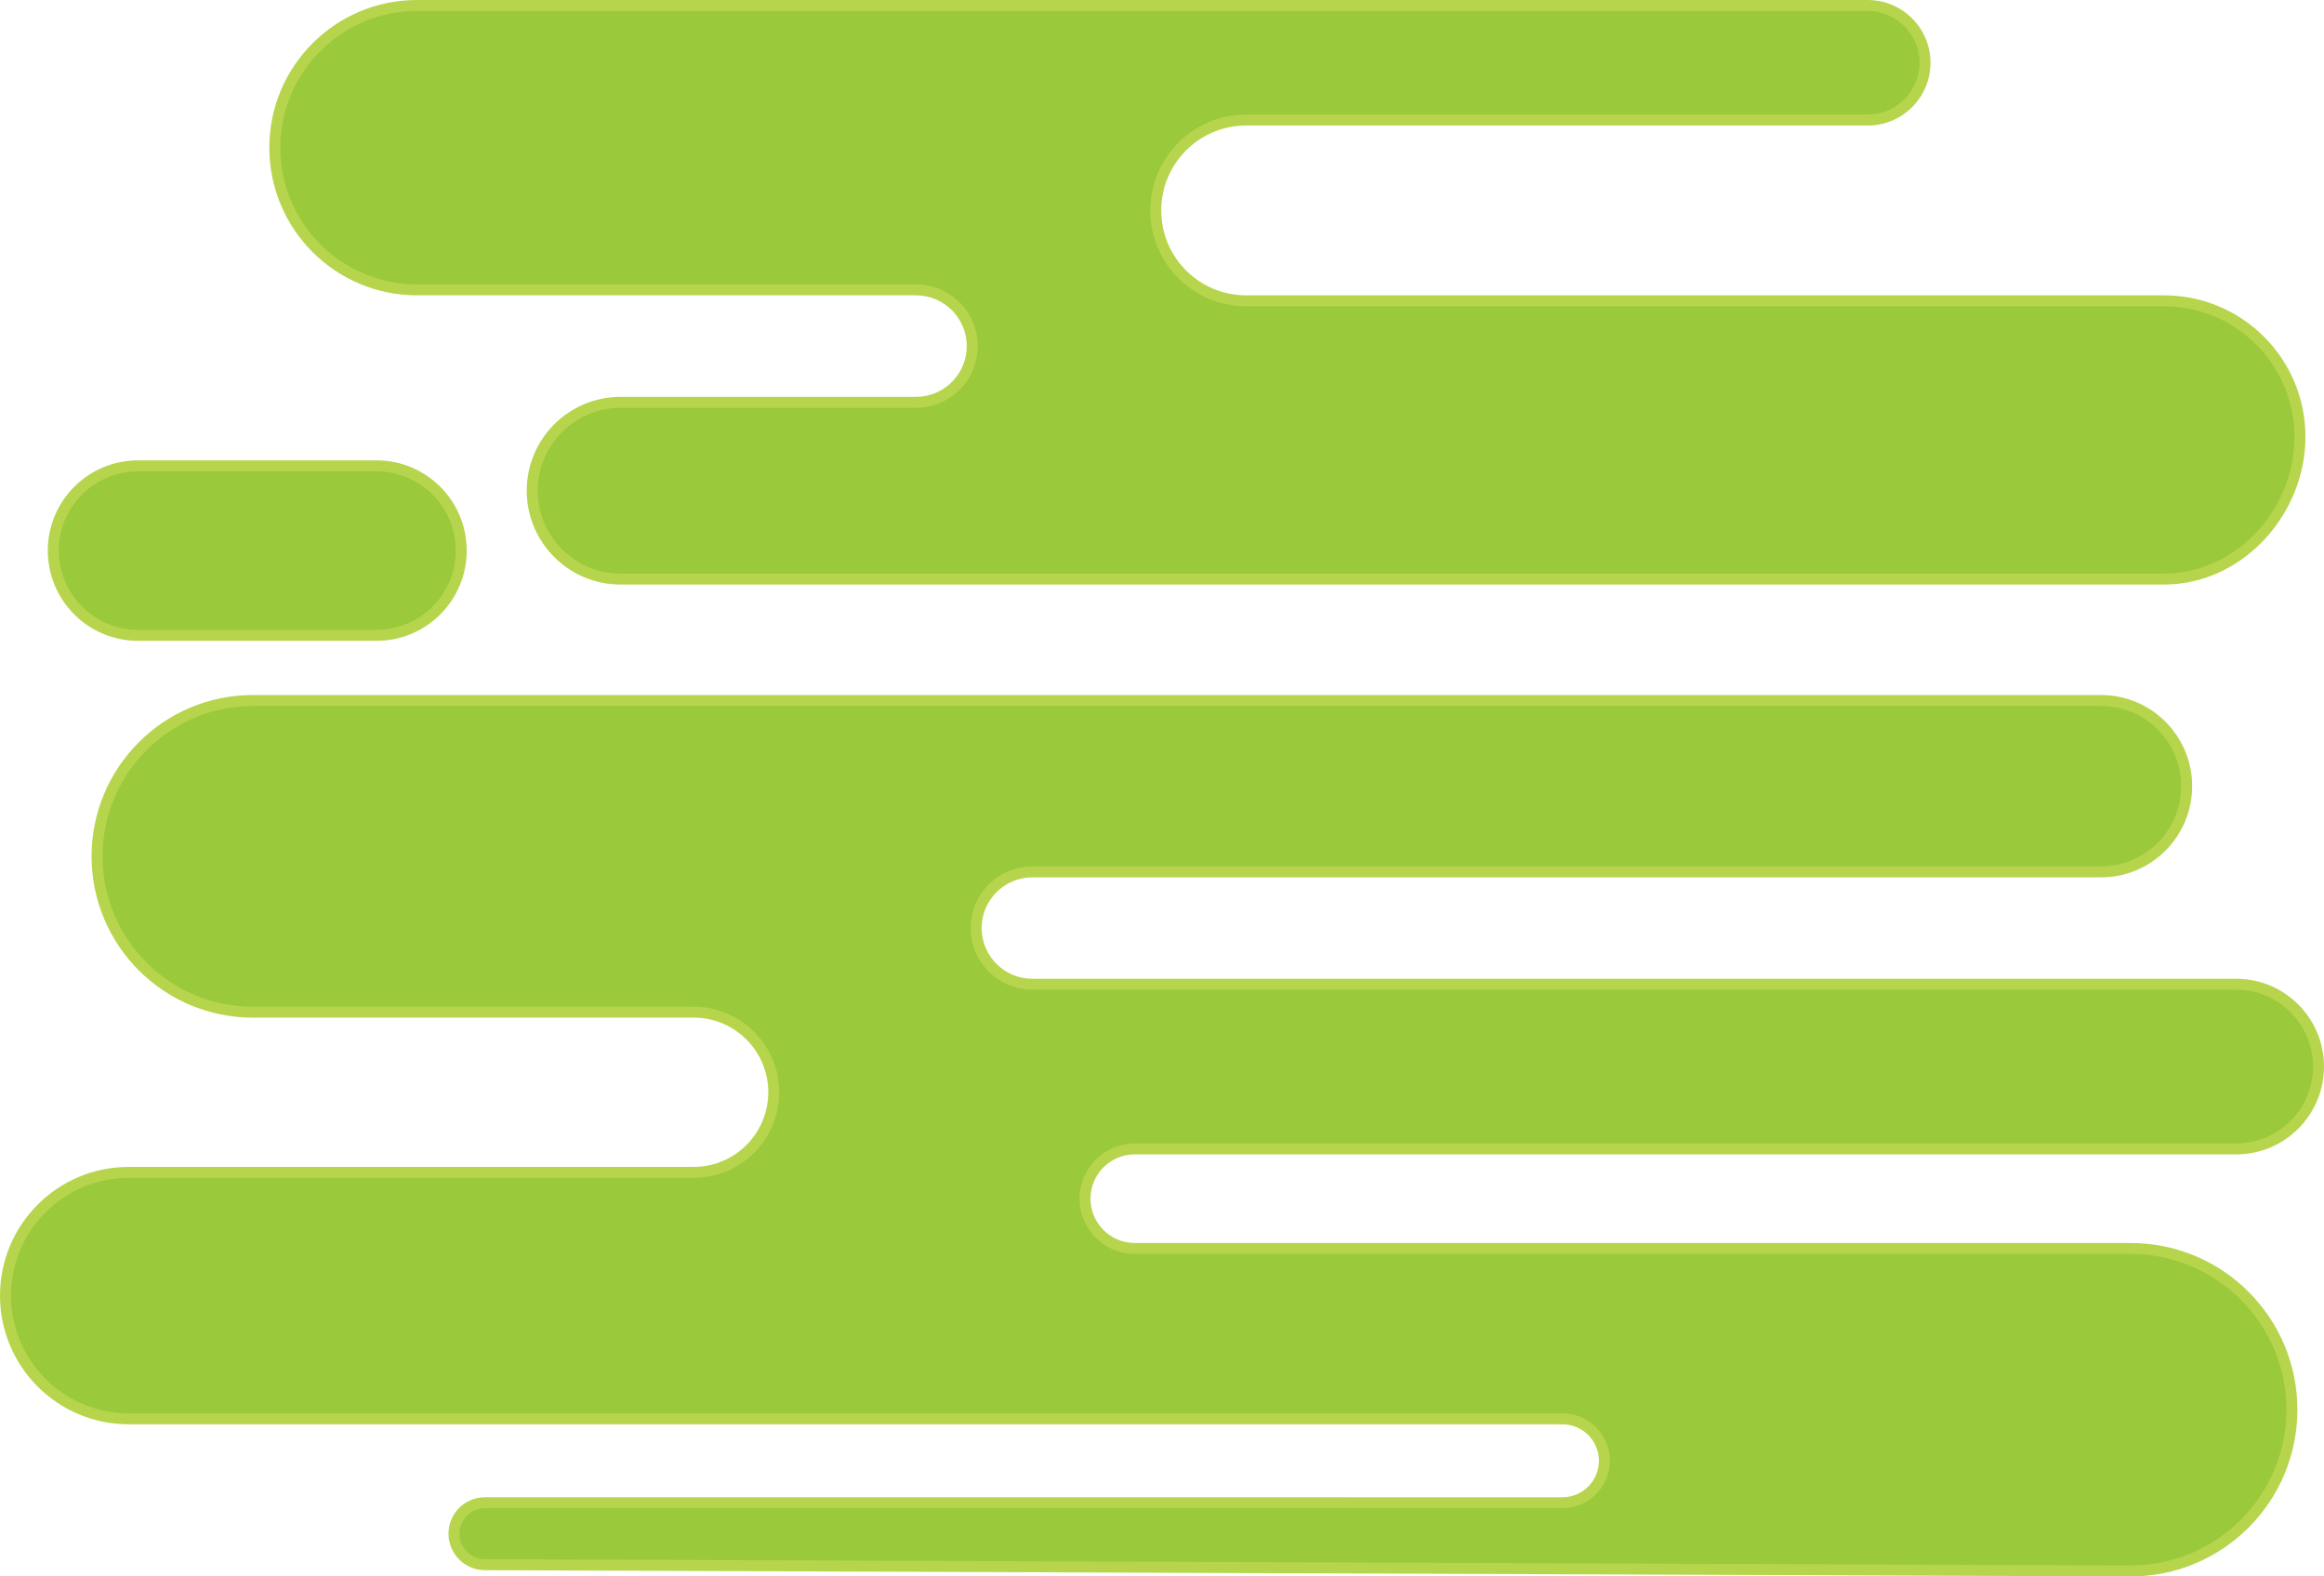
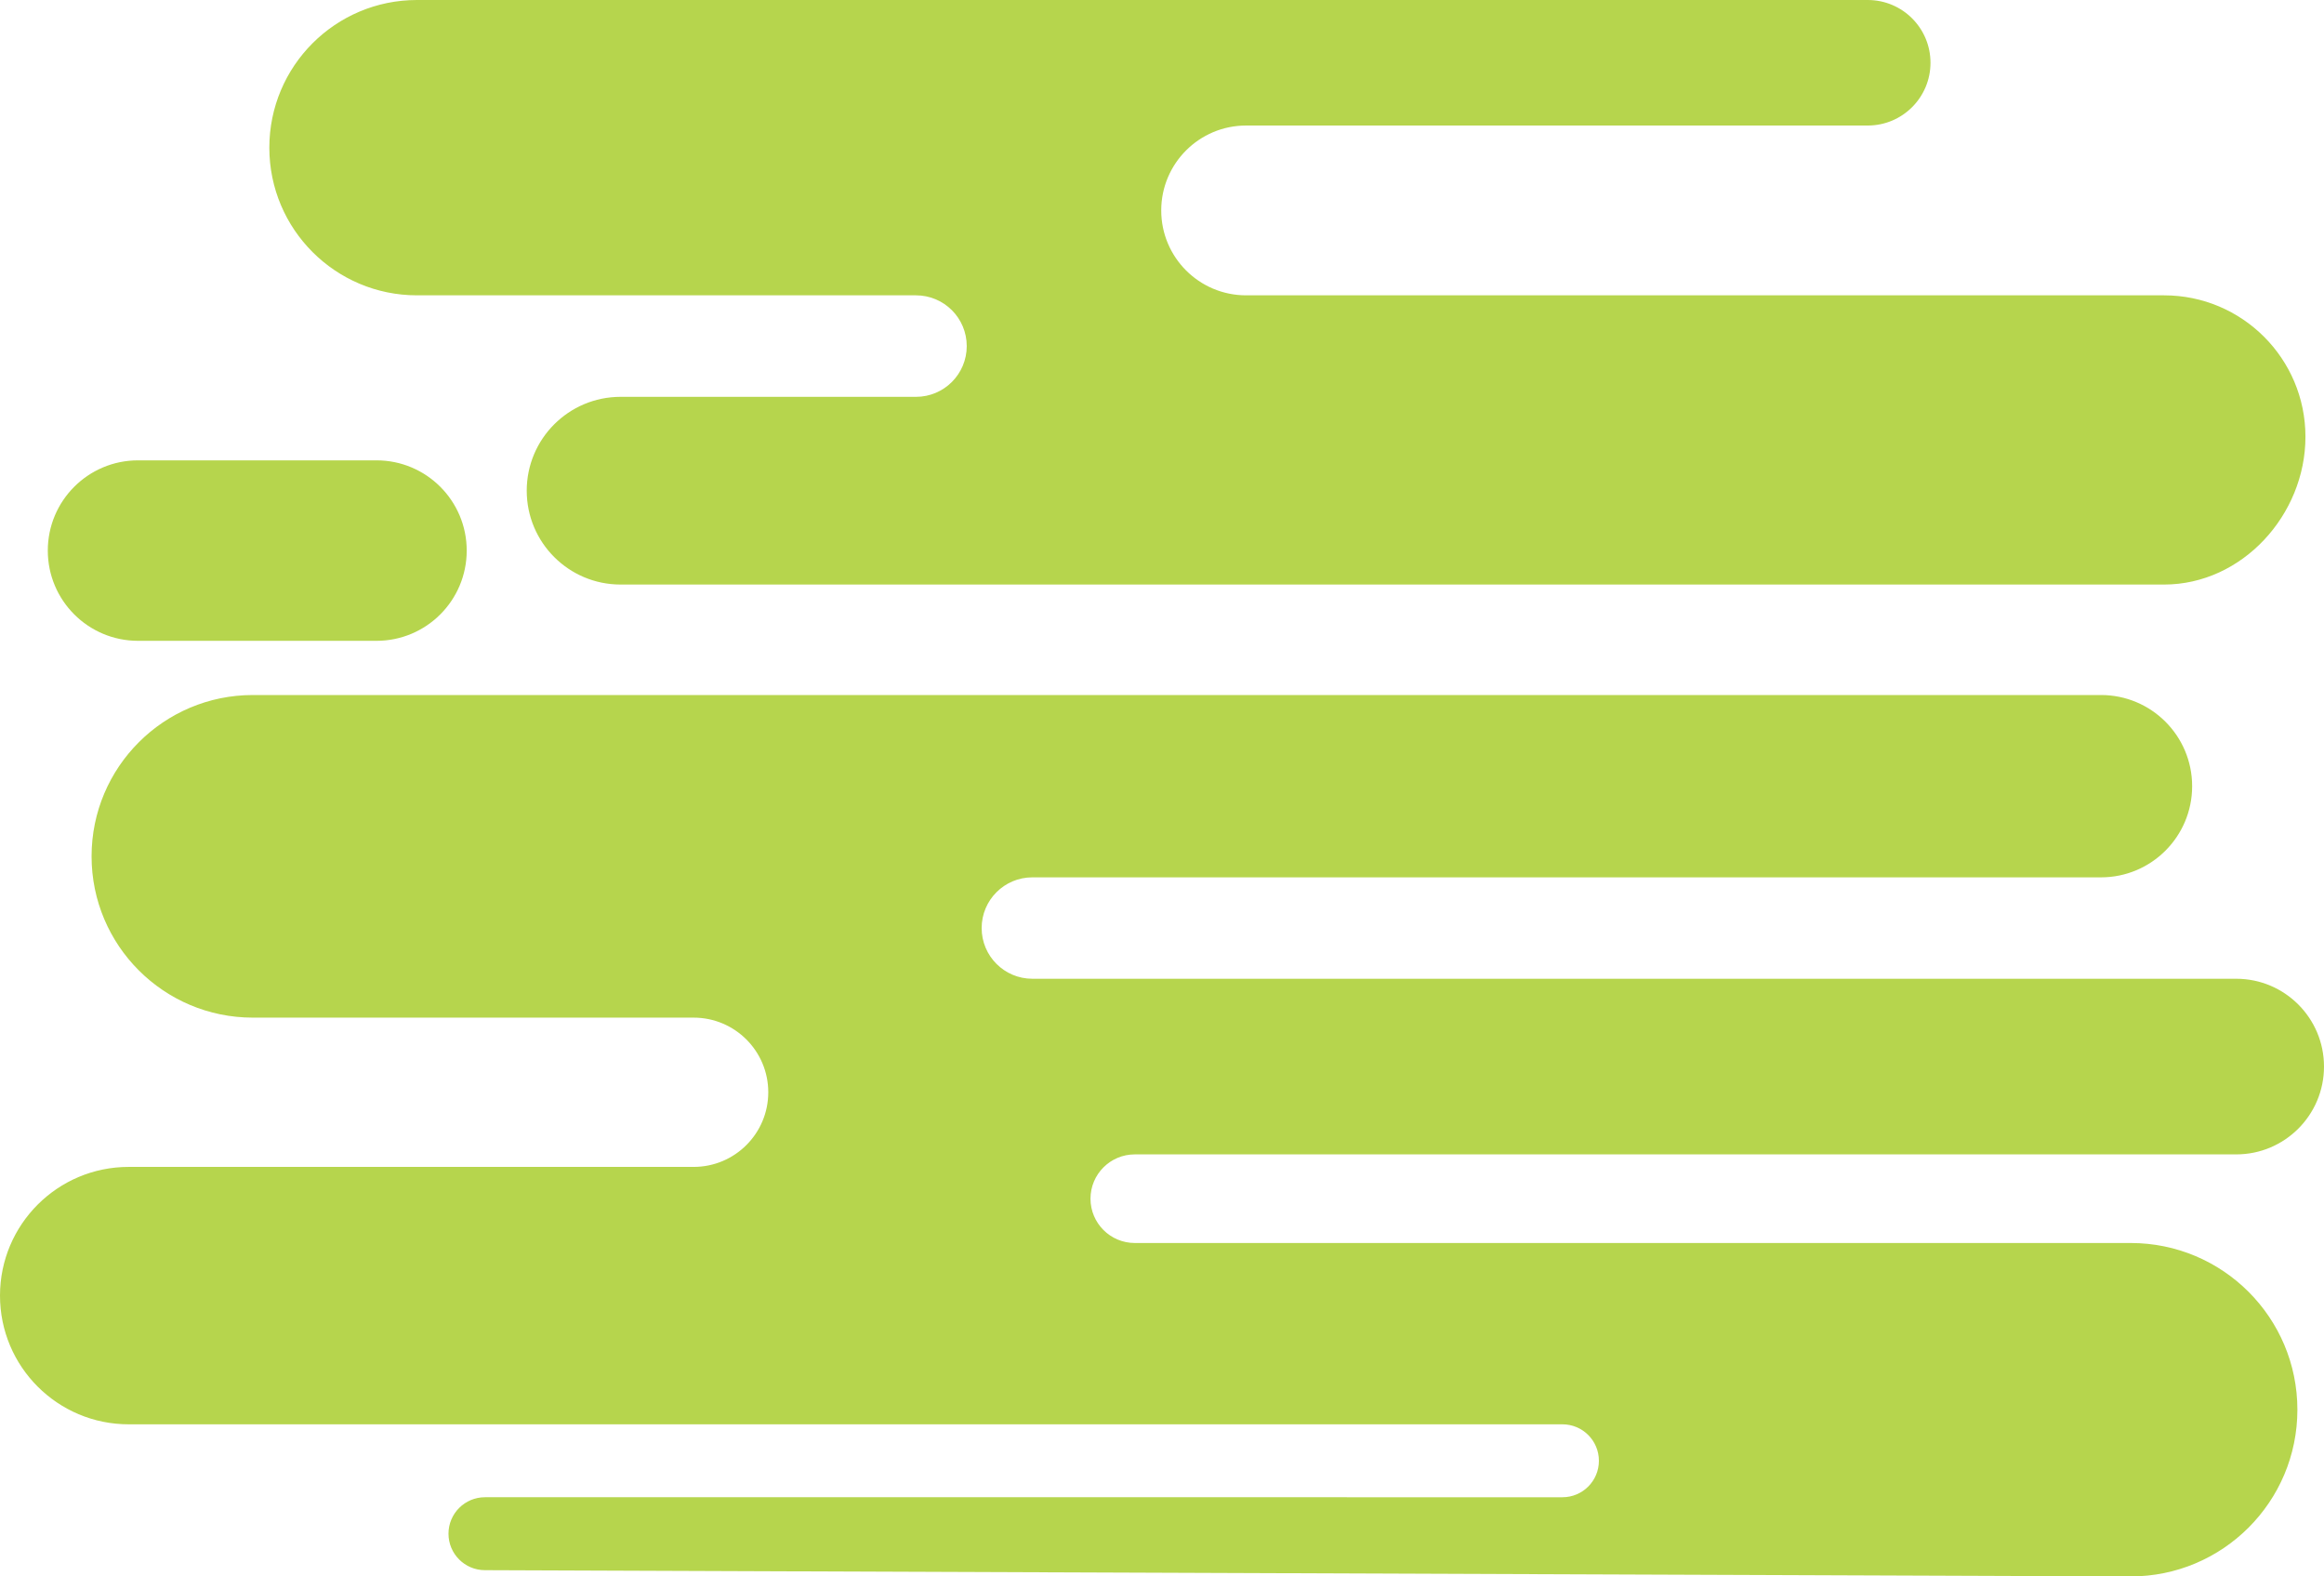
<svg xmlns="http://www.w3.org/2000/svg" version="1.1" id="Layer_1" x="0px" y="0px" width="1205.466px" height="817.526px" viewBox="0 0 1205.466 817.526" enable-background="new 0 0 1205.466 817.526" xml:space="preserve">
  <path fill="#B6D54D" d="M216.282,153.158h258.851c14.535,0,26.319,11.784,26.319,26.32c0,14.536-11.784,26.32-26.319,26.32H321.889  c-26.88,0-48.672,21.792-48.672,48.673c0,26.88,21.792,48.672,48.672,48.672h800.614c40.505,0,73.34-36.141,73.34-76.645  c0-40.505-32.835-73.34-73.34-73.34h-476.14c-24.317,0-44.03-19.713-44.03-44.03c0-24.317,19.713-44.03,44.03-44.03h322.44  c17.977,0,32.549-14.573,32.549-32.549C1001.353,14.572,986.781,0,968.804,0H216.282c-42.292,0-76.578,34.285-76.578,76.58  C139.704,118.872,173.99,153.158,216.282,153.158z M588.621,598.661h571.305c25.152,0,45.541-20.39,45.541-45.542  c0-25.15-20.389-45.541-45.541-45.541H535.482c-14.522,0-26.295-11.773-26.295-26.296c0-14.522,11.772-26.295,26.295-26.295h554.313  c26.109,0,47.276-21.167,47.276-47.276s-21.167-47.276-47.276-47.276H131.154c-46.2,0-83.654,37.454-83.654,83.654  c0,46.2,37.454,83.654,83.654,83.654h228.645c21.375,0,38.703,17.329,38.703,38.704s-17.328,38.704-38.703,38.704H66.745  C29.883,605.153,0,635.037,0,671.898c0,36.862,29.883,66.745,66.745,66.745h743.7c10.443,0,18.91,8.466,18.91,18.91  c0,10.443-8.467,18.91-18.91,18.91H251.542c-10.444,0-18.91,8.467-18.91,18.911s8.466,18.91,18.91,18.91l853.668,3.242  c47.747,0,86.455-38.708,86.455-86.457c0-47.748-38.708-86.455-86.455-86.455l-516.589-0.001c-12.688,0-22.975-10.287-22.975-22.976  C565.646,608.948,575.932,598.661,588.621,598.661z M71.592,332.326h123.7c25.844,0,46.795-20.951,46.795-46.795  c0-25.845-20.951-46.796-46.795-46.796h-123.7c-25.845,0-46.796,20.951-46.796,46.796C24.796,311.375,45.747,332.326,71.592,332.326  z" />
-   <path fill="#9ACA3C" d="M251.542,782.139c-7.297,0-13.234,5.937-13.234,13.234s5.937,13.234,13.234,13.234l853.689,3.242  c44.532-0.009,80.758-36.244,80.758-80.781c0-44.542-36.237-80.779-80.779-80.779l-516.589-0.001  c-15.798,0-28.65-12.853-28.65-28.651c0-15.799,12.853-28.652,28.65-28.652h571.305c21.982,0,39.865-17.884,39.865-39.866  c0-21.981-17.883-39.865-39.865-39.865H535.482c-17.629,0-31.971-14.342-31.971-31.972c0-17.629,14.342-31.971,31.971-31.971  h554.313c22.938,0,41.6-18.661,41.6-41.6s-18.661-41.6-41.6-41.6H131.154c-42.997,0-77.978,34.981-77.978,77.978  s34.981,77.978,77.978,77.978h228.645c24.471,0,44.38,19.909,44.38,44.38c0,24.471-19.909,44.38-44.38,44.38H66.745  c-33.673,0-61.069,27.396-61.069,61.069s27.396,61.068,61.069,61.068h743.7c13.557,0,24.586,11.03,24.586,24.586  c0,13.557-11.029,24.586-24.586,24.586H251.542z M71.592,244.411c-22.673,0-41.12,18.446-41.12,41.12  c0,22.673,18.446,41.119,41.12,41.119h123.7c22.673,0,41.119-18.446,41.119-41.119c0-22.674-18.446-41.12-41.119-41.12H71.592z   M321.889,211.474c-23.708,0-42.996,19.288-42.996,42.997c0,23.708,19.288,42.996,42.996,42.996h800.614  c36.678,0,67.664-32.5,67.664-70.969c0-37.31-30.354-67.664-67.664-67.664h-476.14c-27.407,0-49.706-22.298-49.706-49.707  s22.299-49.706,49.706-49.706h322.44c14.818,0,26.873-12.055,26.873-26.873c0-14.818-12.055-26.873-26.873-26.873H216.282  c-39.095,0-70.902,31.808-70.902,70.904c0,39.096,31.807,70.902,70.902,70.902h258.851c17.643,0,31.995,14.353,31.995,31.996  s-14.353,31.996-31.995,31.996H321.889z" />
</svg>